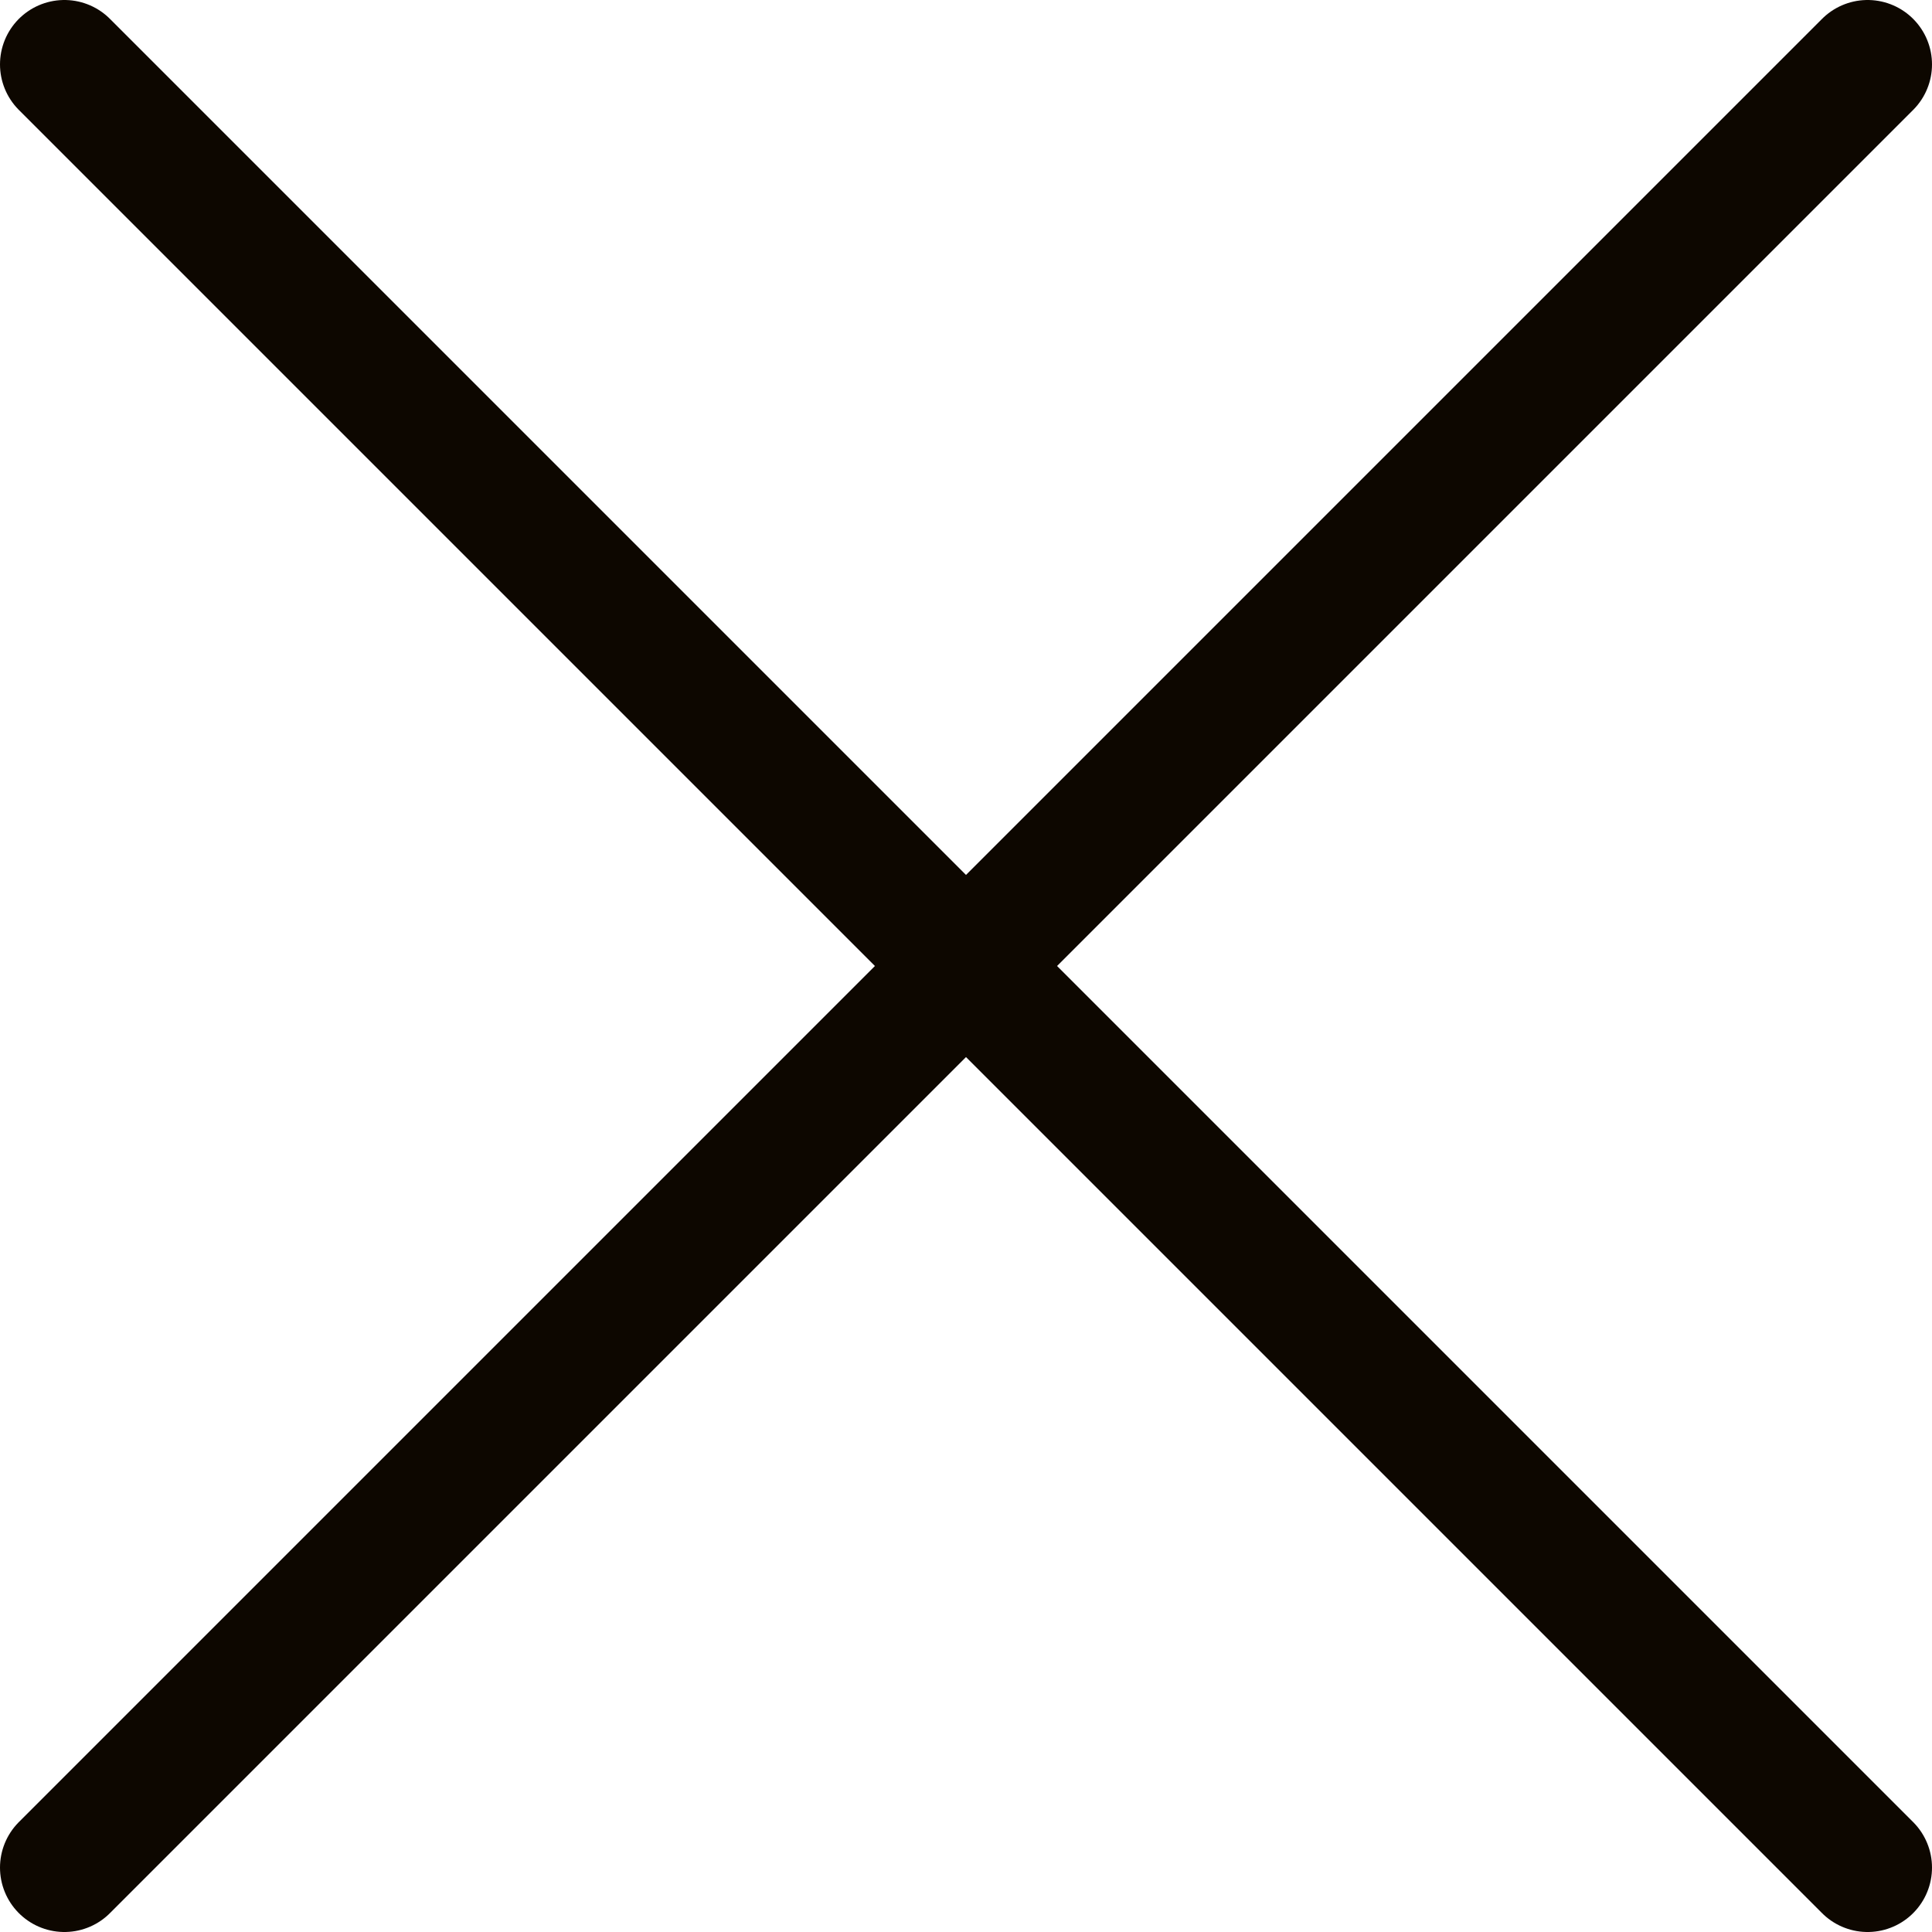
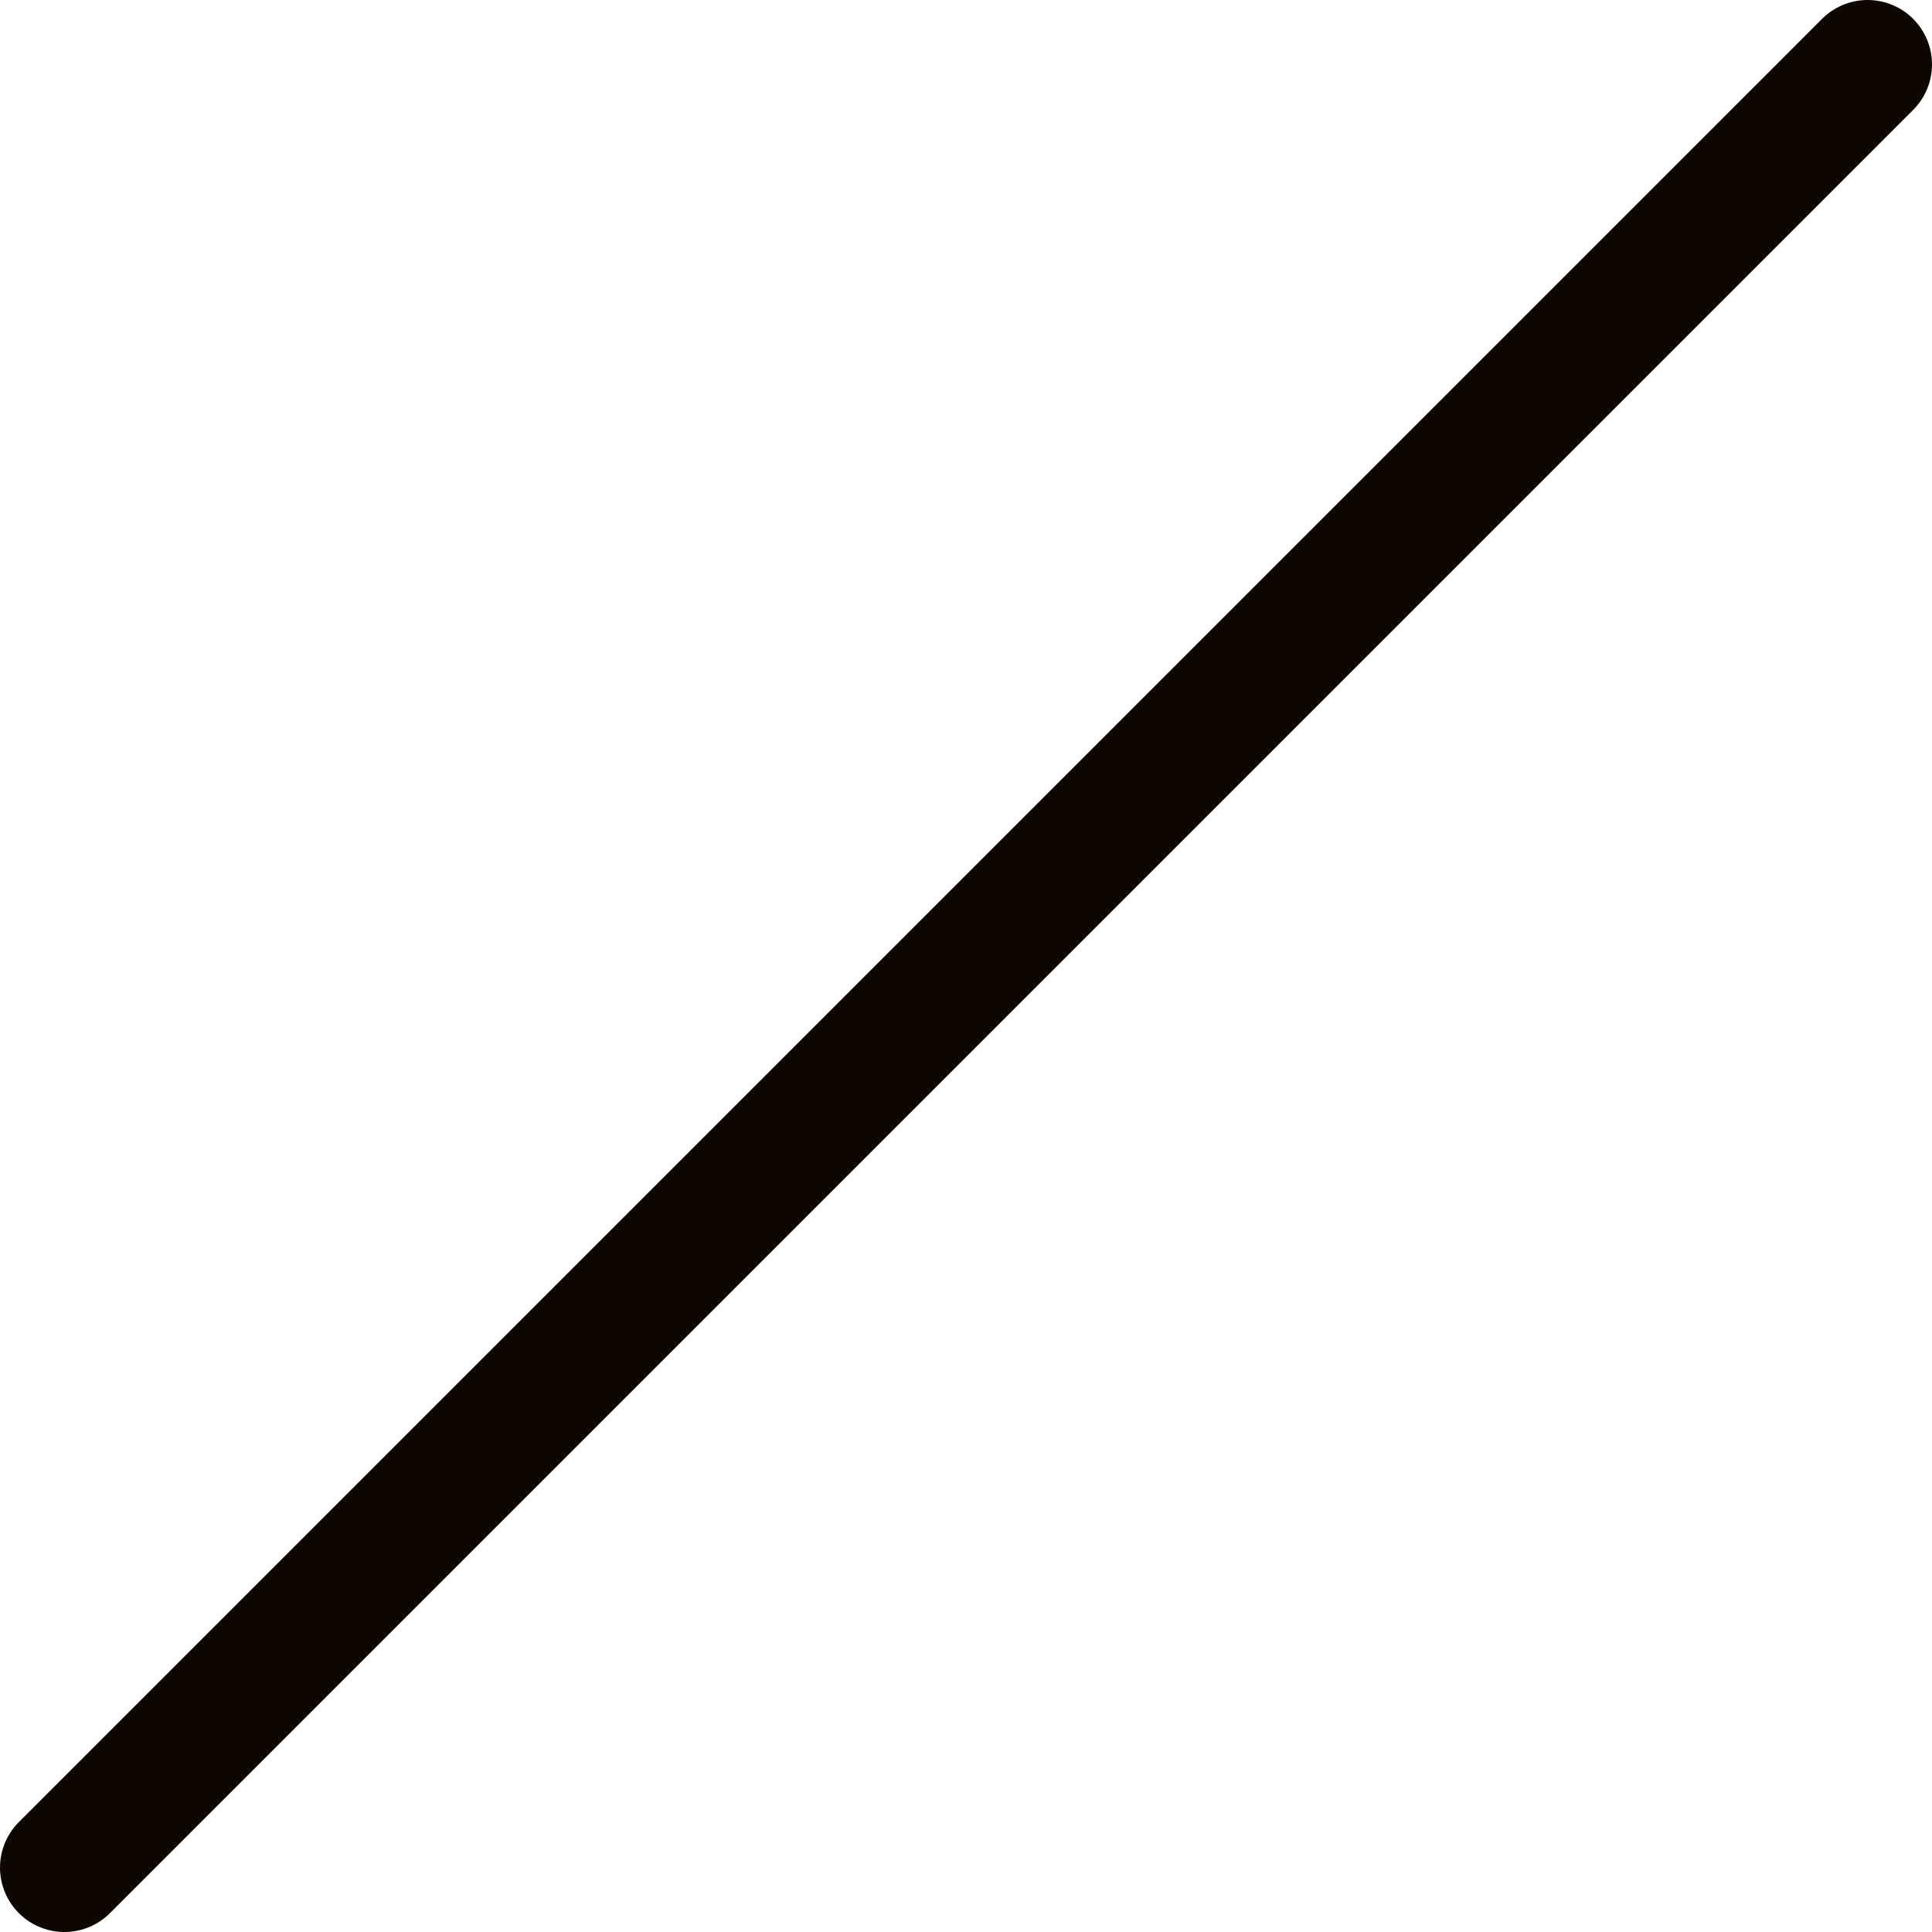
<svg xmlns="http://www.w3.org/2000/svg" width="15" height="15" viewBox="0 0 15 15" fill="none">
-   <path d="M14.5 14.5L0.5 0.5M14.5 0.5L0.5 14.5" stroke="#0D0700" stroke-linecap="round" stroke-linejoin="round" />
+   <path d="M14.5 14.5M14.5 0.5L0.5 14.5" stroke="#0D0700" stroke-linecap="round" stroke-linejoin="round" />
</svg>